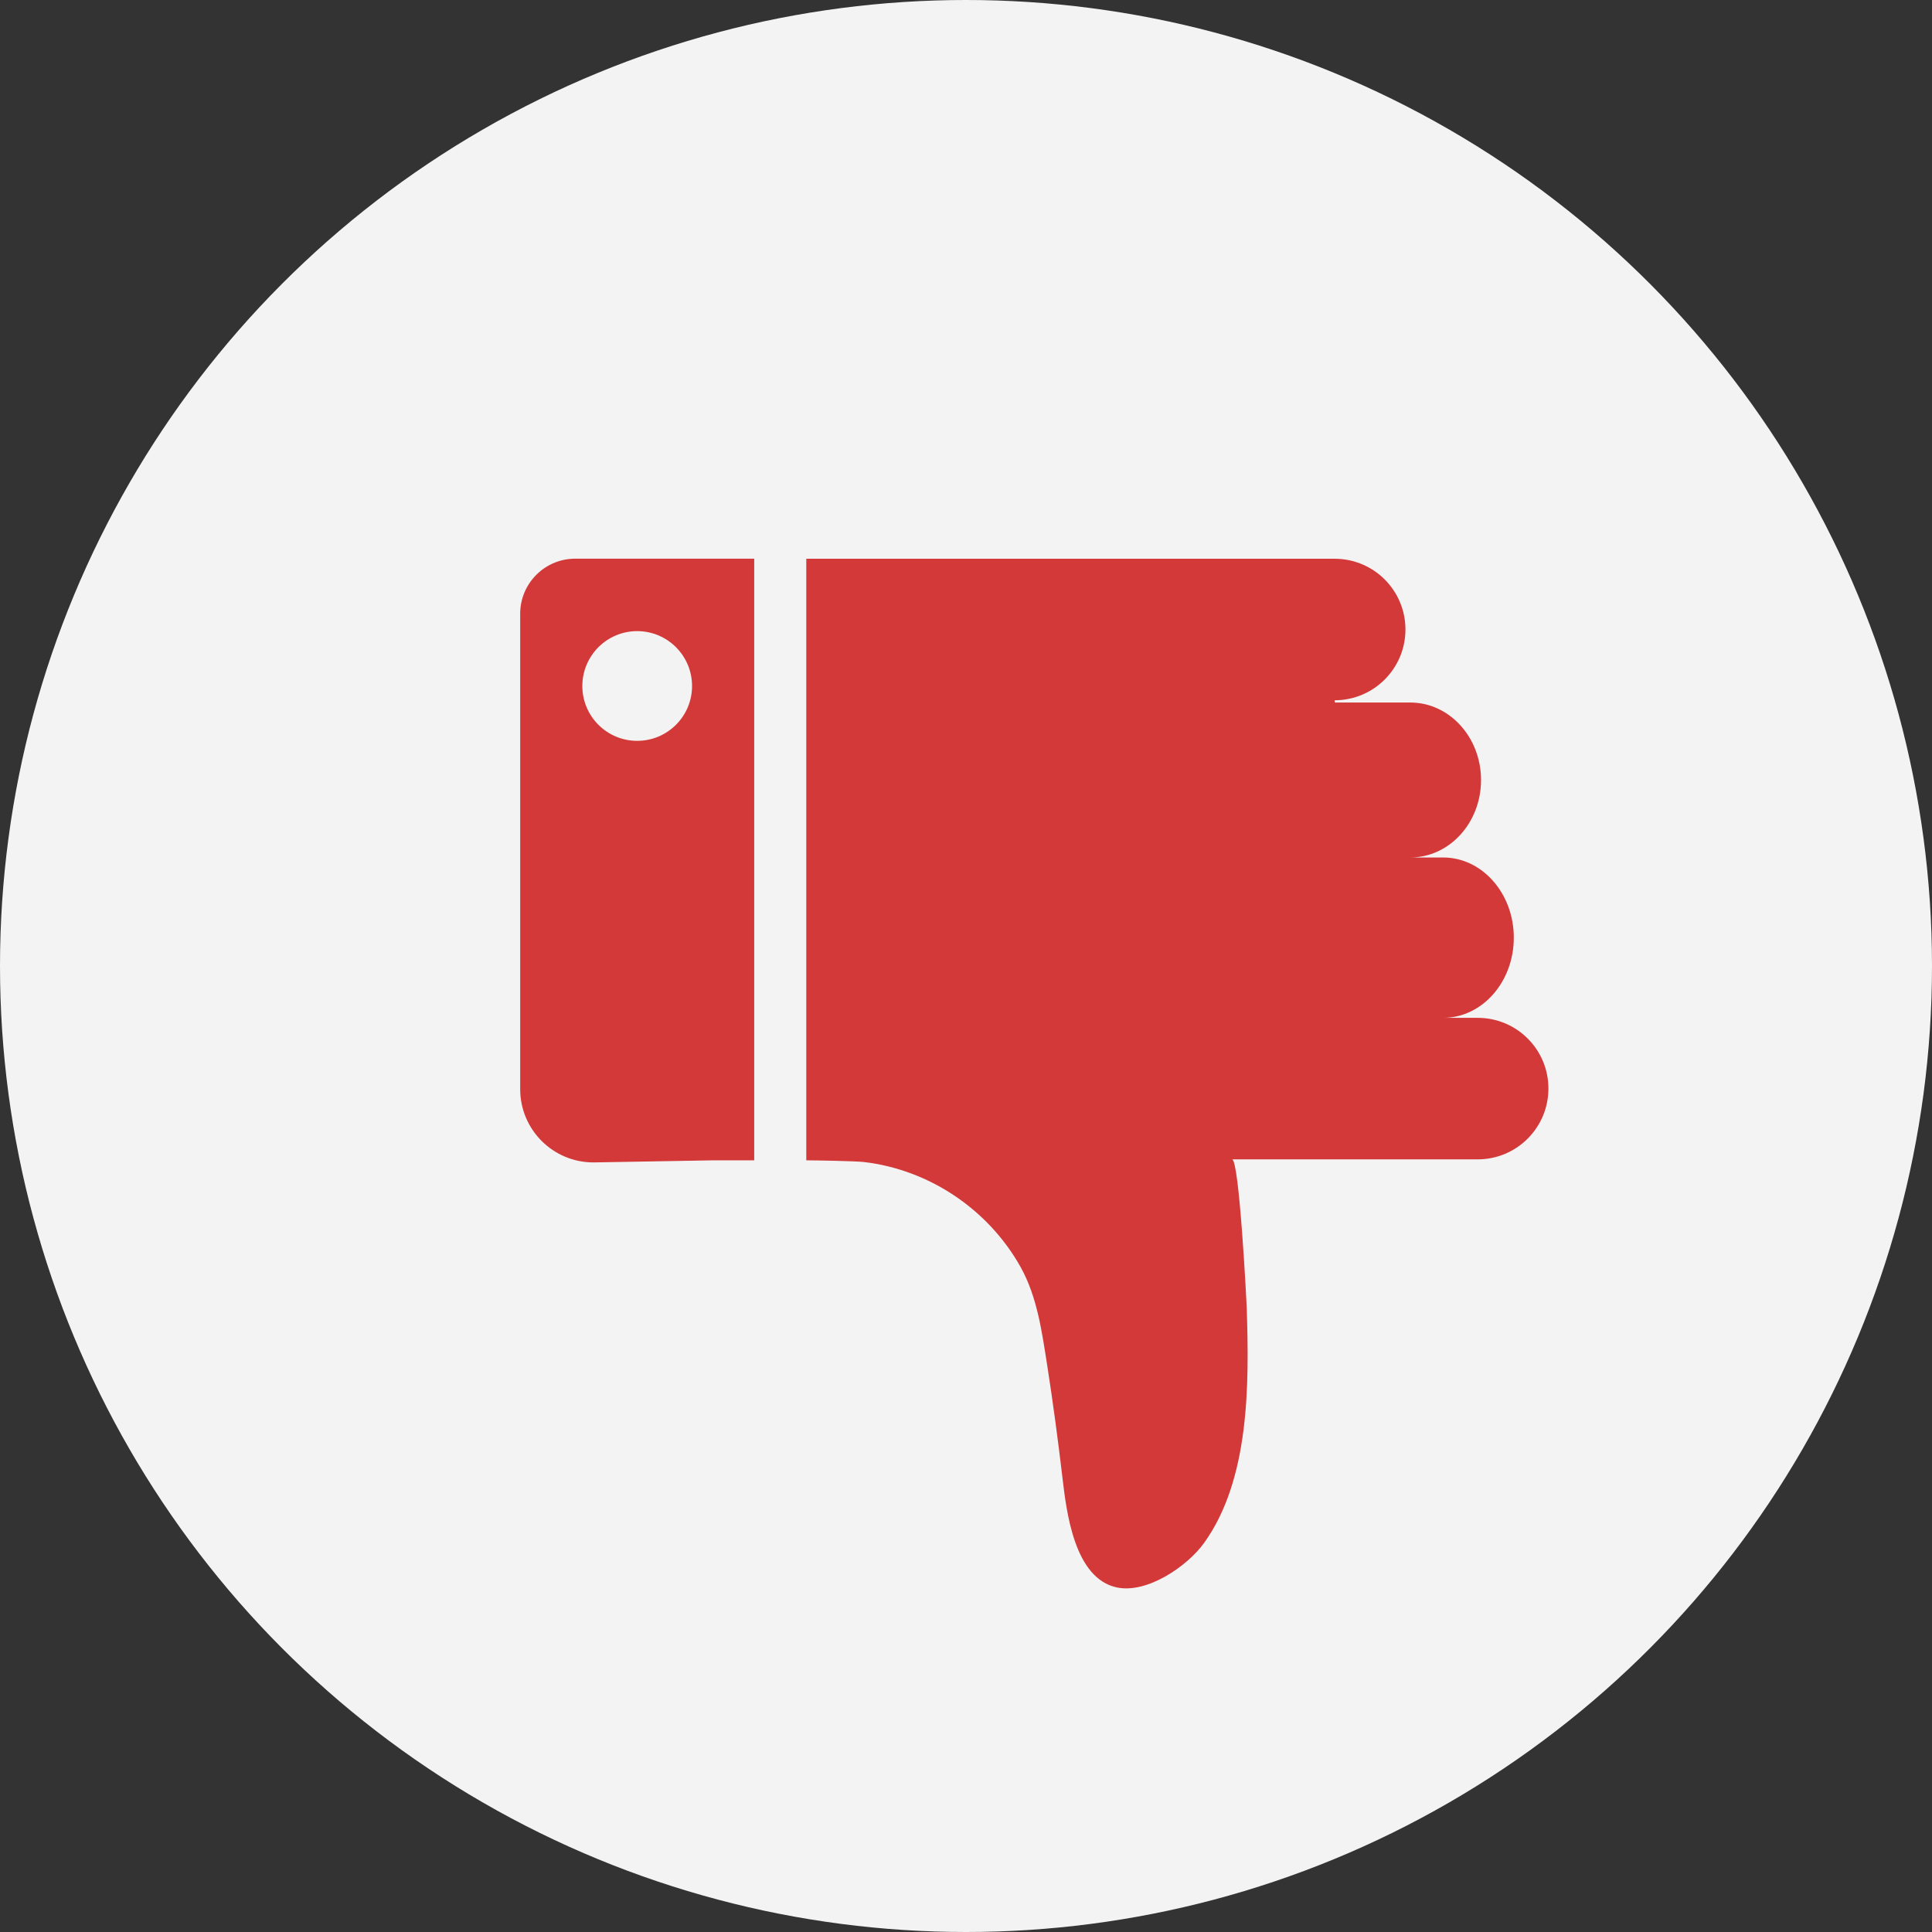
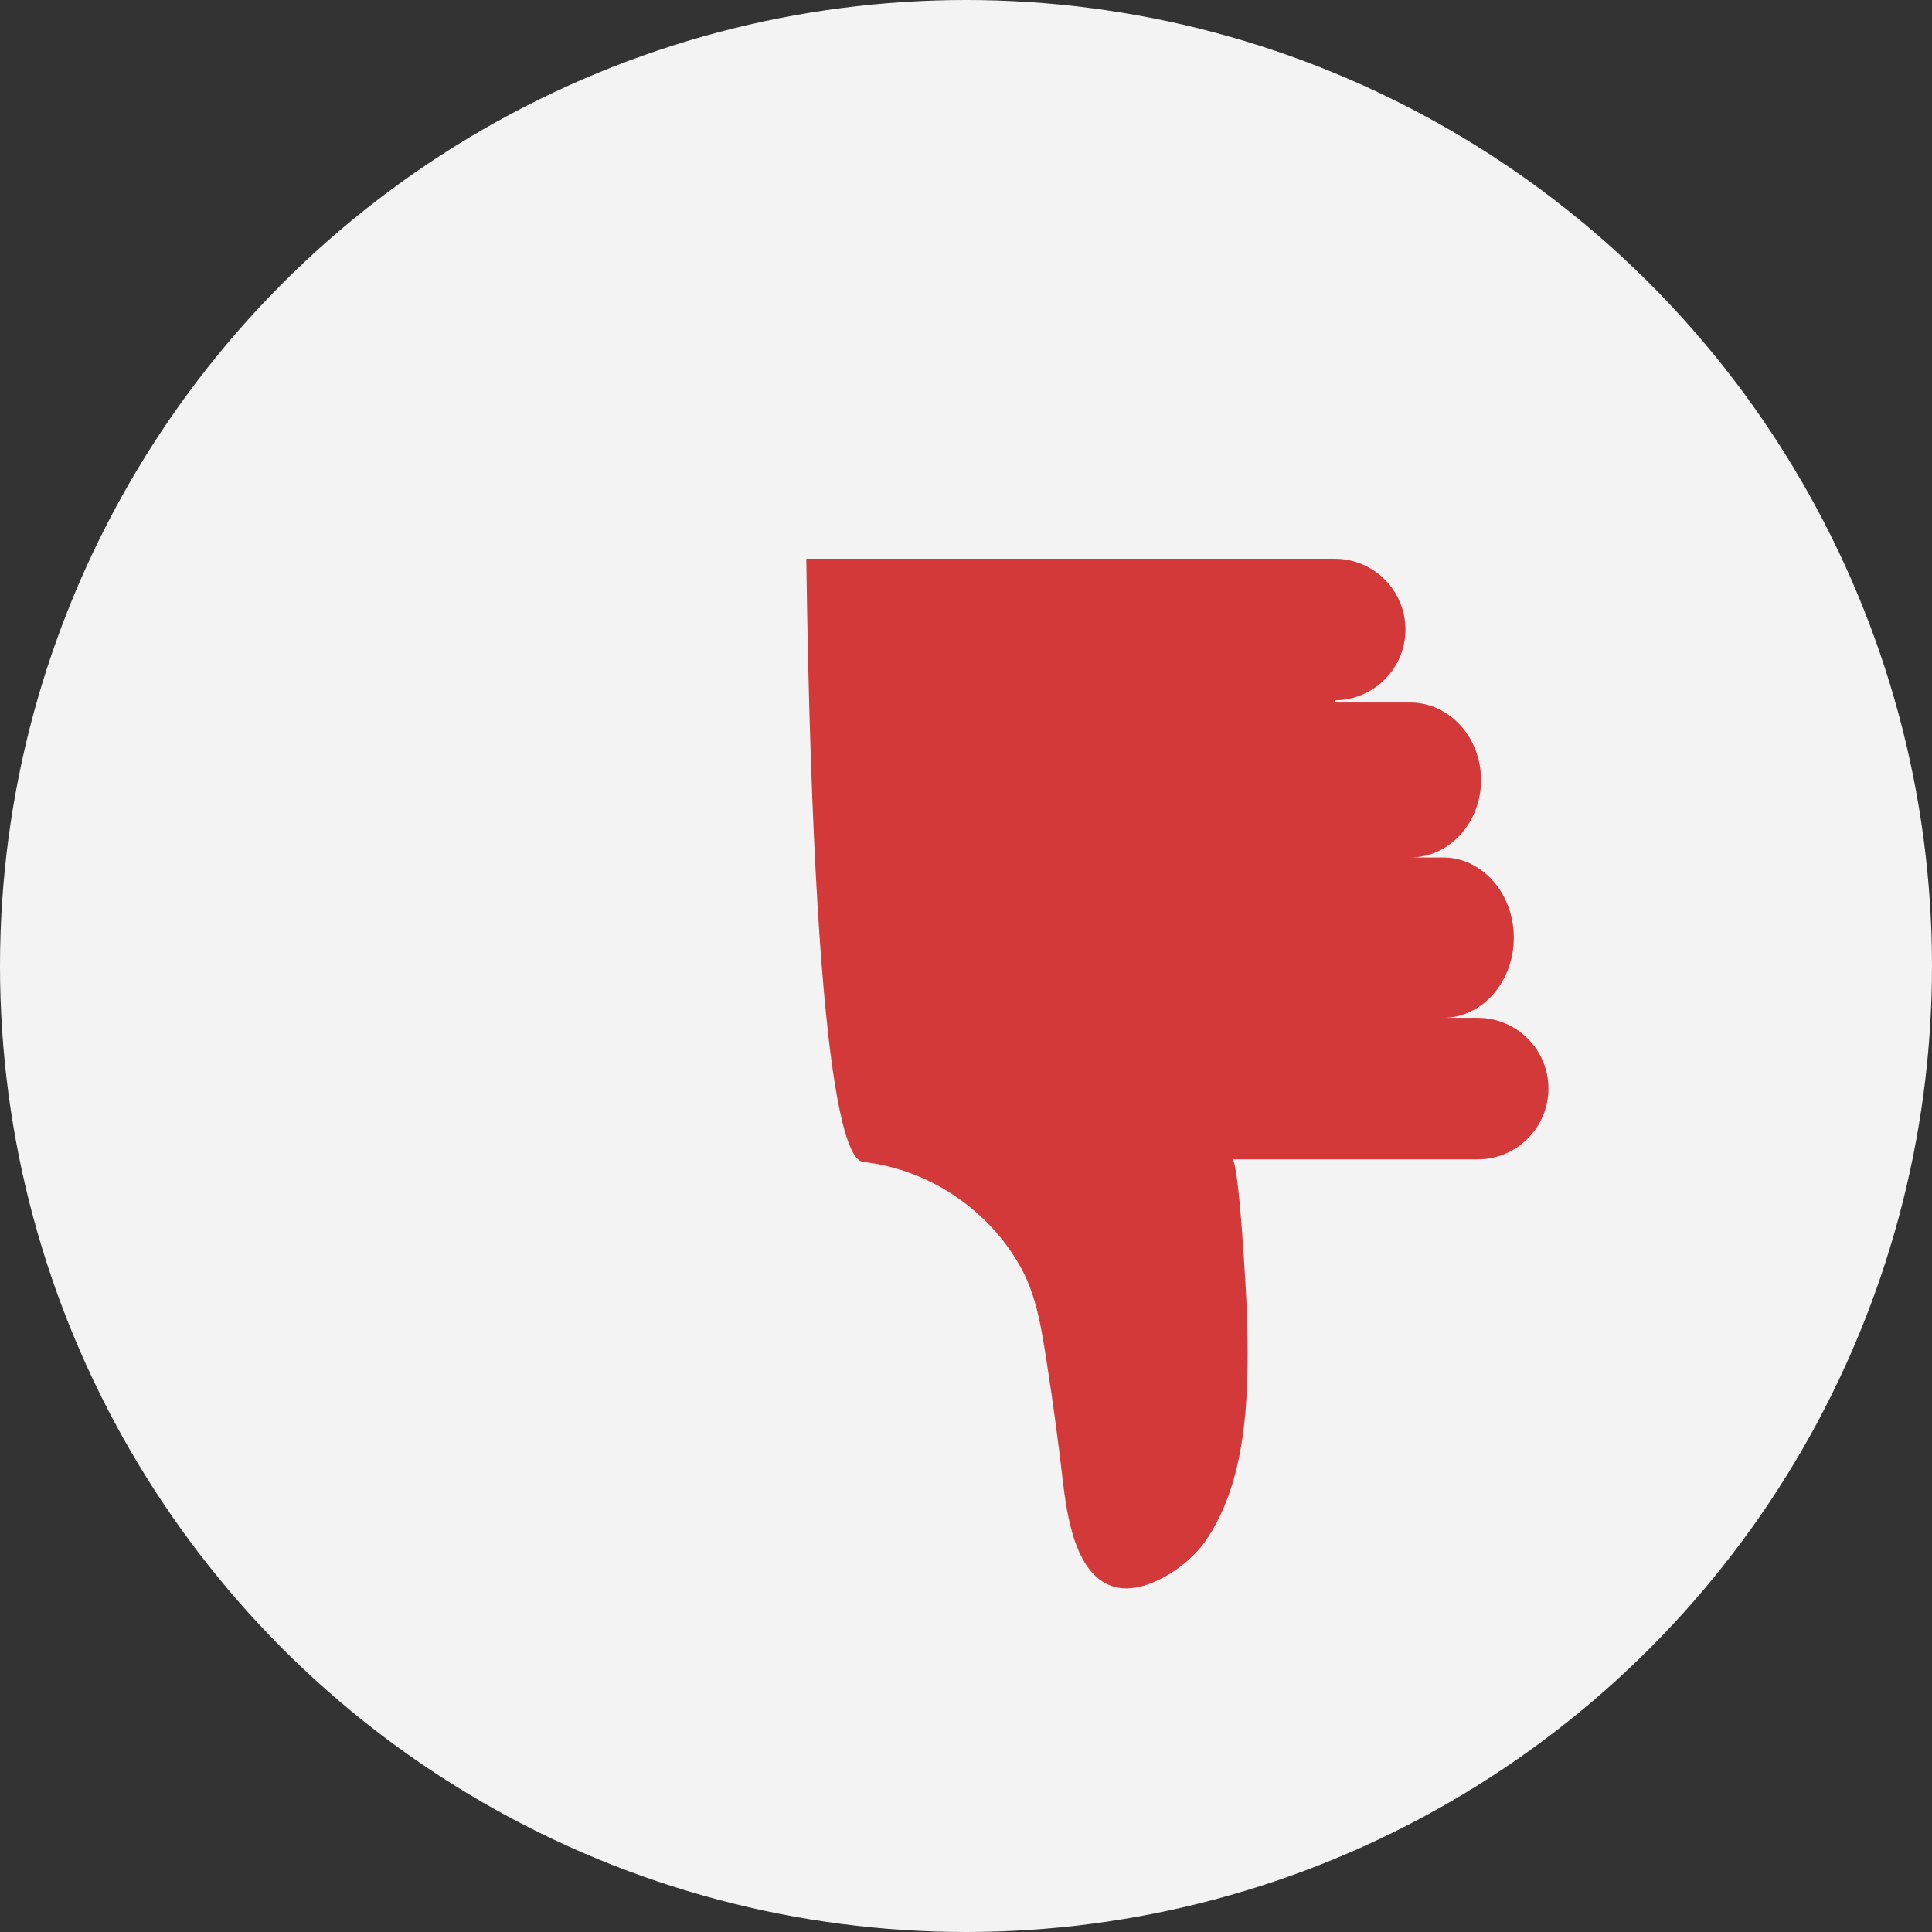
<svg xmlns="http://www.w3.org/2000/svg" width="24px" height="24px" viewBox="0 0 24 24" version="1.1">
  <rect x="0" y="0" width="24" height="24" fill="#333333" stroke="none" />
  <title>Group 4</title>
  <desc>Created with Sketch.</desc>
  <g id="Page-1" stroke="none" stroke-width="1" fill="none" fill-rule="evenodd">
    <g id="forbes_advisor_Top-10-CC_op2-Copy" transform="translate(-553, -2625)">
      <g id="Group-4" transform="translate(553, 2625)">
        <circle id="Oval-Copy-4" fill="#F3F3F3" cx="12" cy="12" r="12" />
        <g id="Group-7-Copy-2" transform="translate(6.462, 6.462)" fill="#D33939">
-           <path d="M11.894,6.182 L10.278,6.182 L11.465,6.182 C11.95,6.182 12.343,5.736 12.343,5.186 C12.343,4.636 11.95,4.19 11.465,4.19 L11.057,4.19 C11.543,4.19 11.936,3.759 11.936,3.228 C11.936,2.697 11.543,2.265 11.057,2.265 L10.119,2.265 L10.118,2.237 C10.603,2.237 10.997,1.843 10.997,1.358 C10.997,0.872 10.603,0.479 10.118,0.479 L9.63,0.479 L3.554,0.479 L3.554,7.952 C3.657,7.952 4.168,7.961 4.27,7.973 C5.084,8.069 5.816,8.563 6.216,9.277 C6.424,9.651 6.481,10.083 6.547,10.5 C6.619,10.962 6.681,11.427 6.736,11.893 C6.786,12.32 6.883,13.146 7.413,13.258 C7.788,13.337 8.288,12.994 8.495,12.706 C9.064,11.915 9.055,10.732 9.026,9.804 C9.022,9.687 8.932,7.94 8.843,7.94 L9.746,7.94 L11.894,7.94 C12.38,7.94 12.773,7.546 12.773,7.06 C12.773,6.575 12.38,6.182 11.894,6.182" id="Fill-1" />
-           <path d="M1.453,2.741 C1.077,2.741 0.772,2.436 0.772,2.06 C0.772,1.684 1.077,1.378 1.453,1.378 C1.83,1.378 2.135,1.684 2.135,2.06 C2.135,2.436 1.83,2.741 1.453,2.741 L1.453,2.741 Z M0.684,0.478 C0.306,0.478 0,0.785 0,1.162 L0,7.068 C0,7.571 0.408,7.978 0.91,7.978 L2.401,7.952 L2.907,7.952 L2.907,0.478 L0.684,0.478 Z" id="Fill-4" />
+           <path d="M11.894,6.182 L10.278,6.182 L11.465,6.182 C11.95,6.182 12.343,5.736 12.343,5.186 C12.343,4.636 11.95,4.19 11.465,4.19 L11.057,4.19 C11.543,4.19 11.936,3.759 11.936,3.228 C11.936,2.697 11.543,2.265 11.057,2.265 L10.119,2.265 L10.118,2.237 C10.603,2.237 10.997,1.843 10.997,1.358 C10.997,0.872 10.603,0.479 10.118,0.479 L9.63,0.479 L3.554,0.479 C3.657,7.952 4.168,7.961 4.27,7.973 C5.084,8.069 5.816,8.563 6.216,9.277 C6.424,9.651 6.481,10.083 6.547,10.5 C6.619,10.962 6.681,11.427 6.736,11.893 C6.786,12.32 6.883,13.146 7.413,13.258 C7.788,13.337 8.288,12.994 8.495,12.706 C9.064,11.915 9.055,10.732 9.026,9.804 C9.022,9.687 8.932,7.94 8.843,7.94 L9.746,7.94 L11.894,7.94 C12.38,7.94 12.773,7.546 12.773,7.06 C12.773,6.575 12.38,6.182 11.894,6.182" id="Fill-1" />
        </g>
      </g>
    </g>
  </g>
</svg>